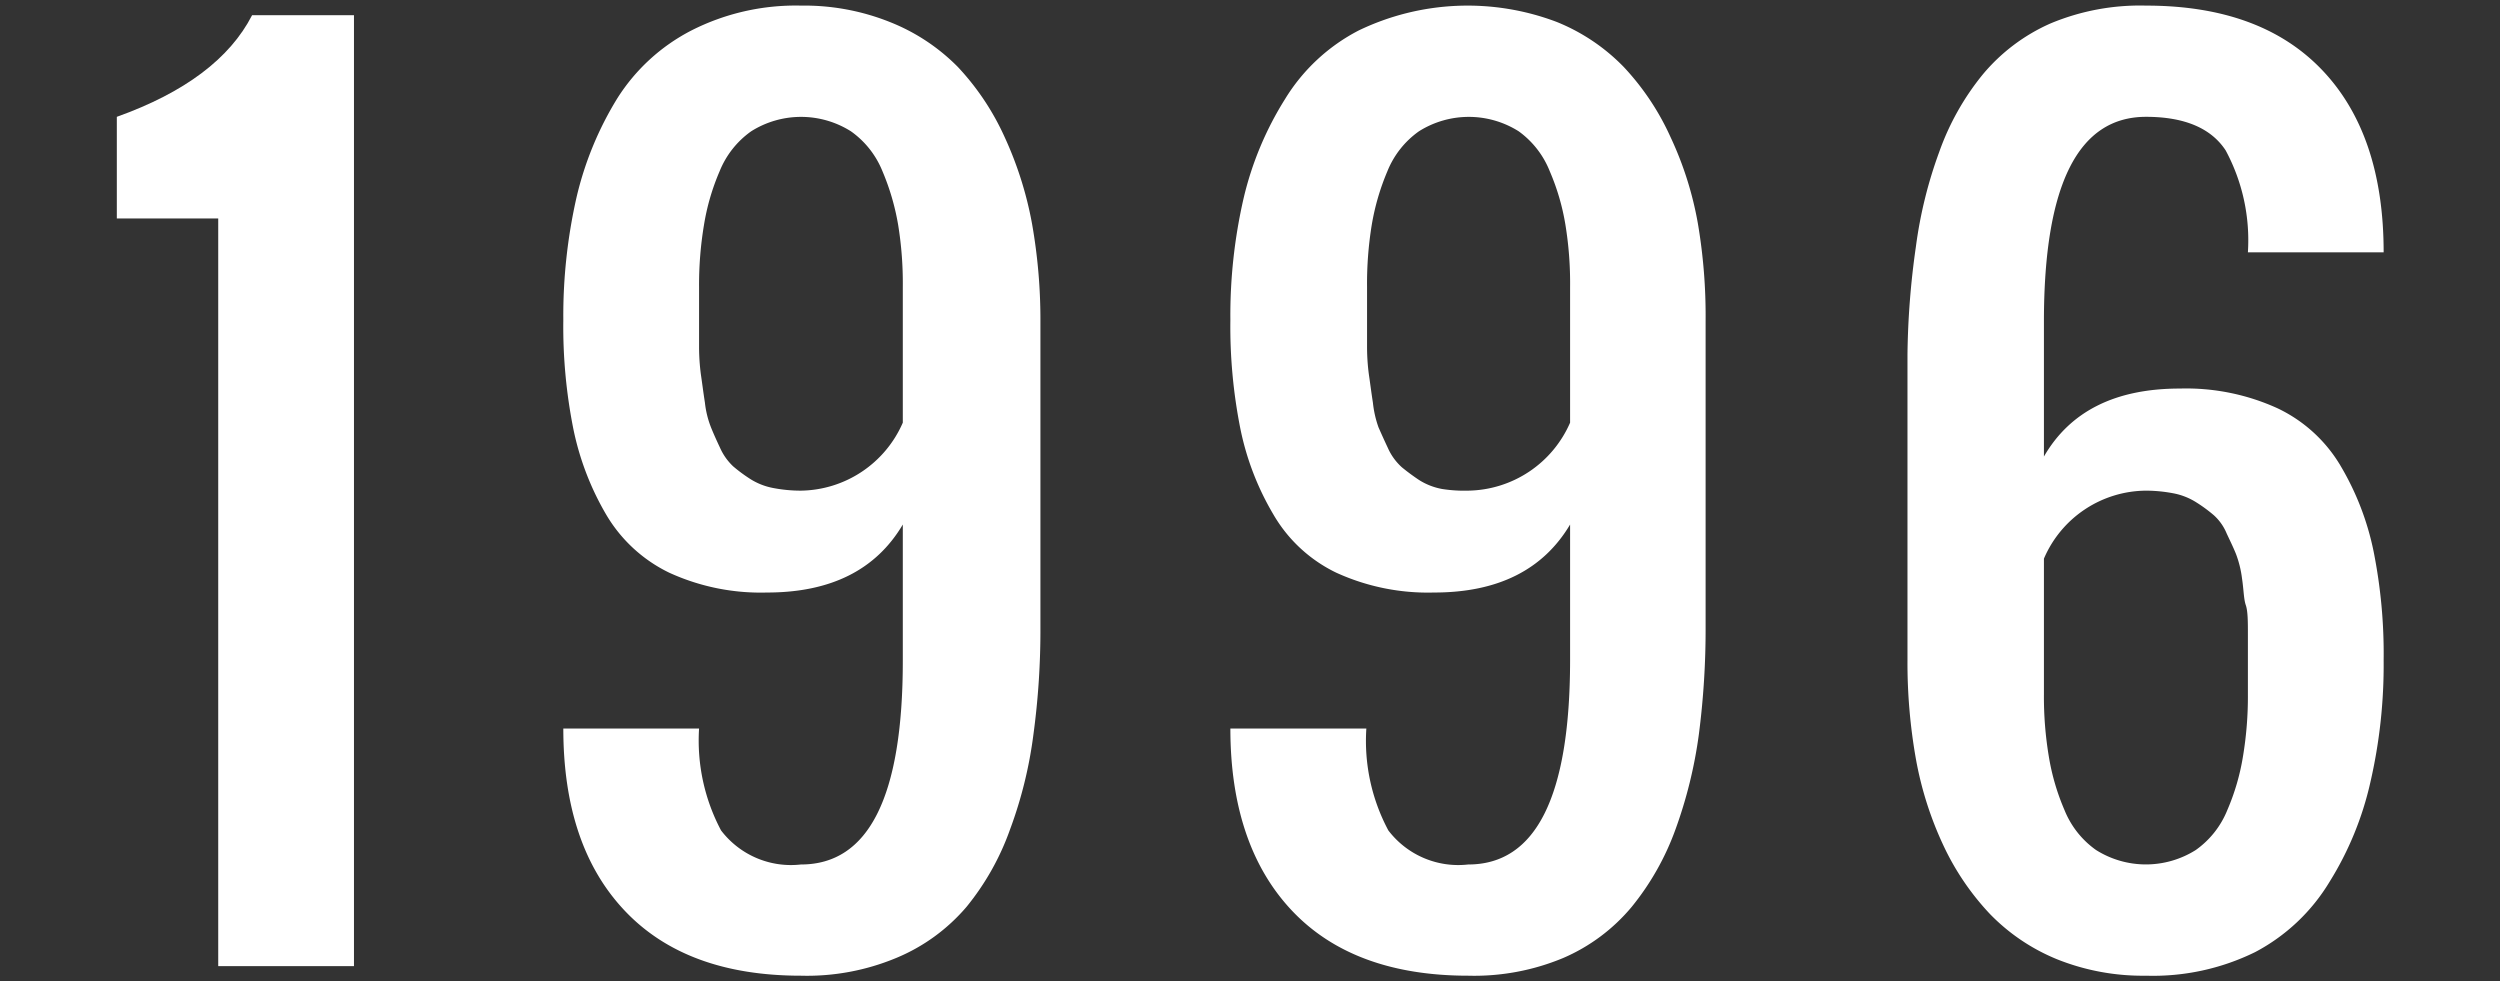
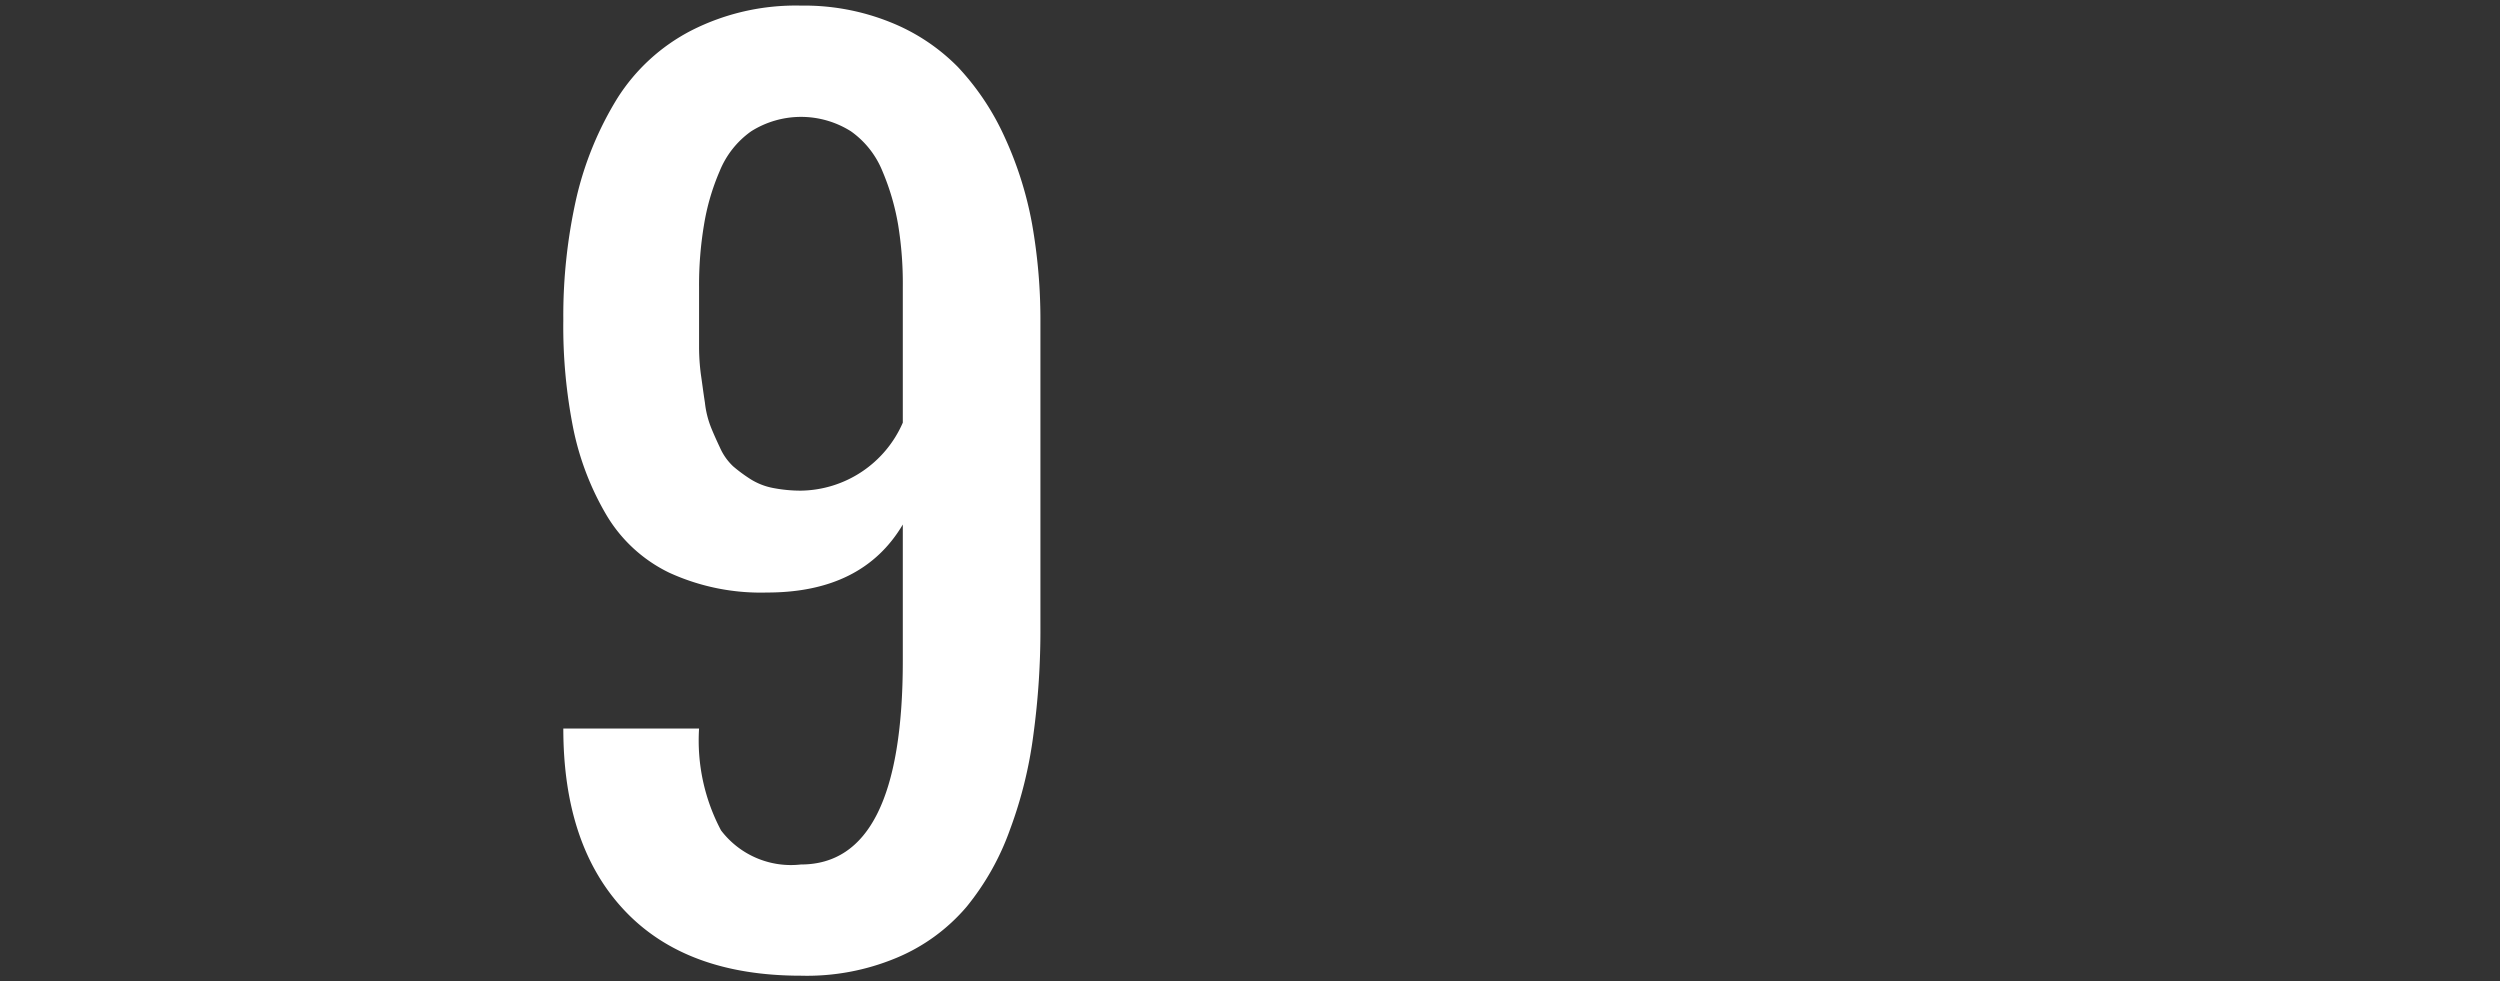
<svg xmlns="http://www.w3.org/2000/svg" viewBox="0 0 107 42">
  <rect x="0" y="0" width="107" height="42" fill="#333333" stroke="none" />
  <defs>
    <style>.cls-1{fill:#fff;}.cls-2{fill:none;}</style>
  </defs>
  <g id="レイヤー_2" data-name="レイヤー 2">
    <g id="デザイン">
-       <path class="cls-1" d="M9.34,41.35v-32H5V5Q9.36,3.44,10.79.65h4.36v40.7Z" />
      <path class="cls-1" d="M34.28,41.76q-4.91,0-7.54-2.78c-1.76-1.86-2.63-4.46-2.63-7.8h5.81a8.21,8.21,0,0,0,.94,4.36A3.76,3.76,0,0,0,34.28,37q4.36,0,4.36-8.72V22.45q-1.72,2.91-5.81,2.91a9.4,9.4,0,0,1-4.19-.85A6.32,6.32,0,0,1,25.93,22a12,12,0,0,1-1.39-3.64,22.34,22.34,0,0,1-.43-4.66,22.92,22.92,0,0,1,.56-5.23,14.25,14.25,0,0,1,1.75-4.26A8.18,8.18,0,0,1,29.6,1.3,9.85,9.85,0,0,1,34.28.24a9.86,9.86,0,0,1,3.8.7A8.44,8.44,0,0,1,41,2.87a11,11,0,0,1,2,3,15.54,15.54,0,0,1,1.17,3.7,23.58,23.58,0,0,1,.36,4.21V26.82a33.21,33.21,0,0,1-.3,4.62,18.3,18.3,0,0,1-1,4.06,11.11,11.11,0,0,1-1.86,3.31A7.94,7.94,0,0,1,38.36,41,9.93,9.93,0,0,1,34.28,41.76Zm0-20.76a4.83,4.83,0,0,0,4.36-2.91V12.28a15.57,15.57,0,0,0-.2-2.66,10.26,10.26,0,0,0-.67-2.29,3.86,3.86,0,0,0-1.35-1.71,4,4,0,0,0-4.27,0A3.86,3.86,0,0,0,30.8,7.33a9.7,9.7,0,0,0-.67,2.3,15.56,15.56,0,0,0-.21,2.65v1.3c0,.3,0,.72,0,1.26s.05,1,.09,1.27.09.67.16,1.12a4.08,4.08,0,0,0,.26,1.06c.1.25.23.54.39.88a2.46,2.46,0,0,0,.56.79,6.6,6.6,0,0,0,.73.54,2.8,2.8,0,0,0,1,.39A6.23,6.23,0,0,0,34.28,21Z" />
-       <path class="cls-1" d="M62.84,41.76c-3.27,0-5.79-.93-7.54-2.78s-2.64-4.46-2.64-7.8h5.82a8.12,8.12,0,0,0,.94,4.36A3.76,3.76,0,0,0,62.84,37q4.35,0,4.36-8.72V22.45q-1.73,2.91-5.82,2.91a9.43,9.43,0,0,1-4.19-.85A6.24,6.24,0,0,1,54.49,22a11.79,11.79,0,0,1-1.4-3.64,22.34,22.34,0,0,1-.43-4.66,22.35,22.35,0,0,1,.57-5.23A14,14,0,0,1,55,4.24,8,8,0,0,1,58.16,1.3,10.75,10.75,0,0,1,66.63.94,8.34,8.34,0,0,1,69.5,2.87a11,11,0,0,1,2,3,14.68,14.68,0,0,1,1.17,3.7A23.58,23.58,0,0,1,73,13.73V26.82a34.89,34.89,0,0,1-.29,4.62,19.47,19.47,0,0,1-1,4.06,11.35,11.35,0,0,1-1.87,3.31A7.85,7.85,0,0,1,66.91,41,9.89,9.89,0,0,1,62.84,41.76Zm0-20.76a4.84,4.84,0,0,0,4.36-2.91V12.28A15.51,15.51,0,0,0,67,9.62a9.76,9.76,0,0,0-.67-2.29A3.86,3.86,0,0,0,65,5.62a4,4,0,0,0-4.27,0,3.86,3.86,0,0,0-1.35,1.71,10.19,10.19,0,0,0-.67,2.3,15.61,15.61,0,0,0-.2,2.65v1.3q0,.45,0,1.26c0,.55.05,1,.09,1.27s.09.67.16,1.12A4.53,4.53,0,0,0,59,18.29c.11.25.24.54.4.88A2.45,2.45,0,0,0,60,20c.22.18.46.36.73.54a2.77,2.77,0,0,0,1,.39A6.15,6.15,0,0,0,62.84,21Z" />
-       <path class="cls-1" d="M91.85,41.76a9.86,9.86,0,0,1-3.8-.7,8.44,8.44,0,0,1-2.87-1.93,11.15,11.15,0,0,1-2-2.94A14.89,14.89,0,0,1,82,32.48a23.58,23.58,0,0,1-.36-4.21V15.19A34.94,34.94,0,0,1,82,10.56,18.89,18.89,0,0,1,83,6.5a11.11,11.11,0,0,1,1.86-3.31A7.94,7.94,0,0,1,87.77,1,9.93,9.93,0,0,1,91.85.24Q96.76.24,99.39,3t2.63,7.8H96.21a8.11,8.11,0,0,0-.95-4.36C94.64,5.49,93.5,5,91.85,5q-4.36,0-4.37,8.72v5.82q1.68-2.91,5.82-2.91a9.43,9.43,0,0,1,4.19.85,6.24,6.24,0,0,1,2.7,2.48,11.79,11.79,0,0,1,1.4,3.64,22.34,22.34,0,0,1,.43,4.66,22.35,22.35,0,0,1-.57,5.23,13.75,13.75,0,0,1-1.75,4.26,8.15,8.15,0,0,1-3.18,3A9.9,9.9,0,0,1,91.85,41.76Zm-2.14-5.38a4,4,0,0,0,4.27,0,3.86,3.86,0,0,0,1.35-1.71,9.7,9.7,0,0,0,.67-2.3,15.56,15.56,0,0,0,.21-2.65v-1.3c0-.3,0-.72,0-1.26s0-1-.09-1.26-.09-.67-.16-1.13a4.53,4.53,0,0,0-.26-1.06c-.1-.25-.24-.54-.4-.88a2.16,2.16,0,0,0-.55-.78A6.32,6.32,0,0,0,94,21.5a2.8,2.8,0,0,0-1-.39A6.31,6.31,0,0,0,91.85,21a4.79,4.79,0,0,0-4.37,2.91v5.81a15.51,15.51,0,0,0,.21,2.66,9.76,9.76,0,0,0,.67,2.29A3.86,3.86,0,0,0,89.71,36.38Z" />
-       <rect class="cls-2" width="107" height="42" />
    </g>
  </g>
</svg>